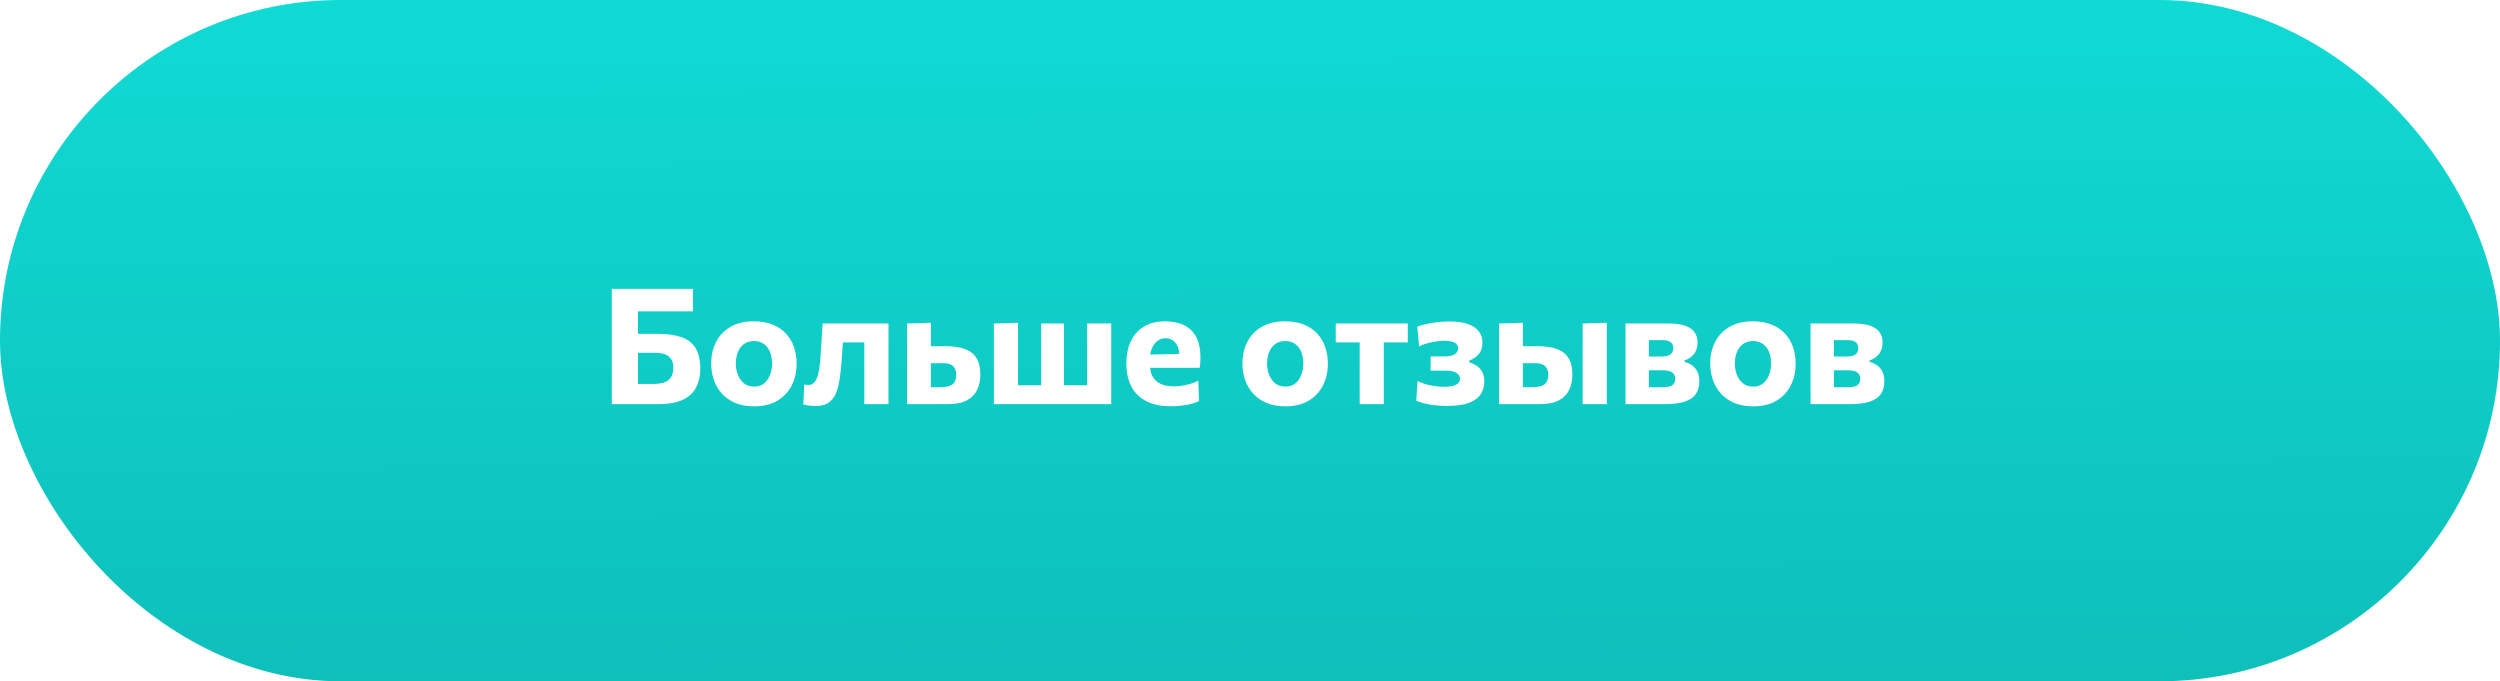
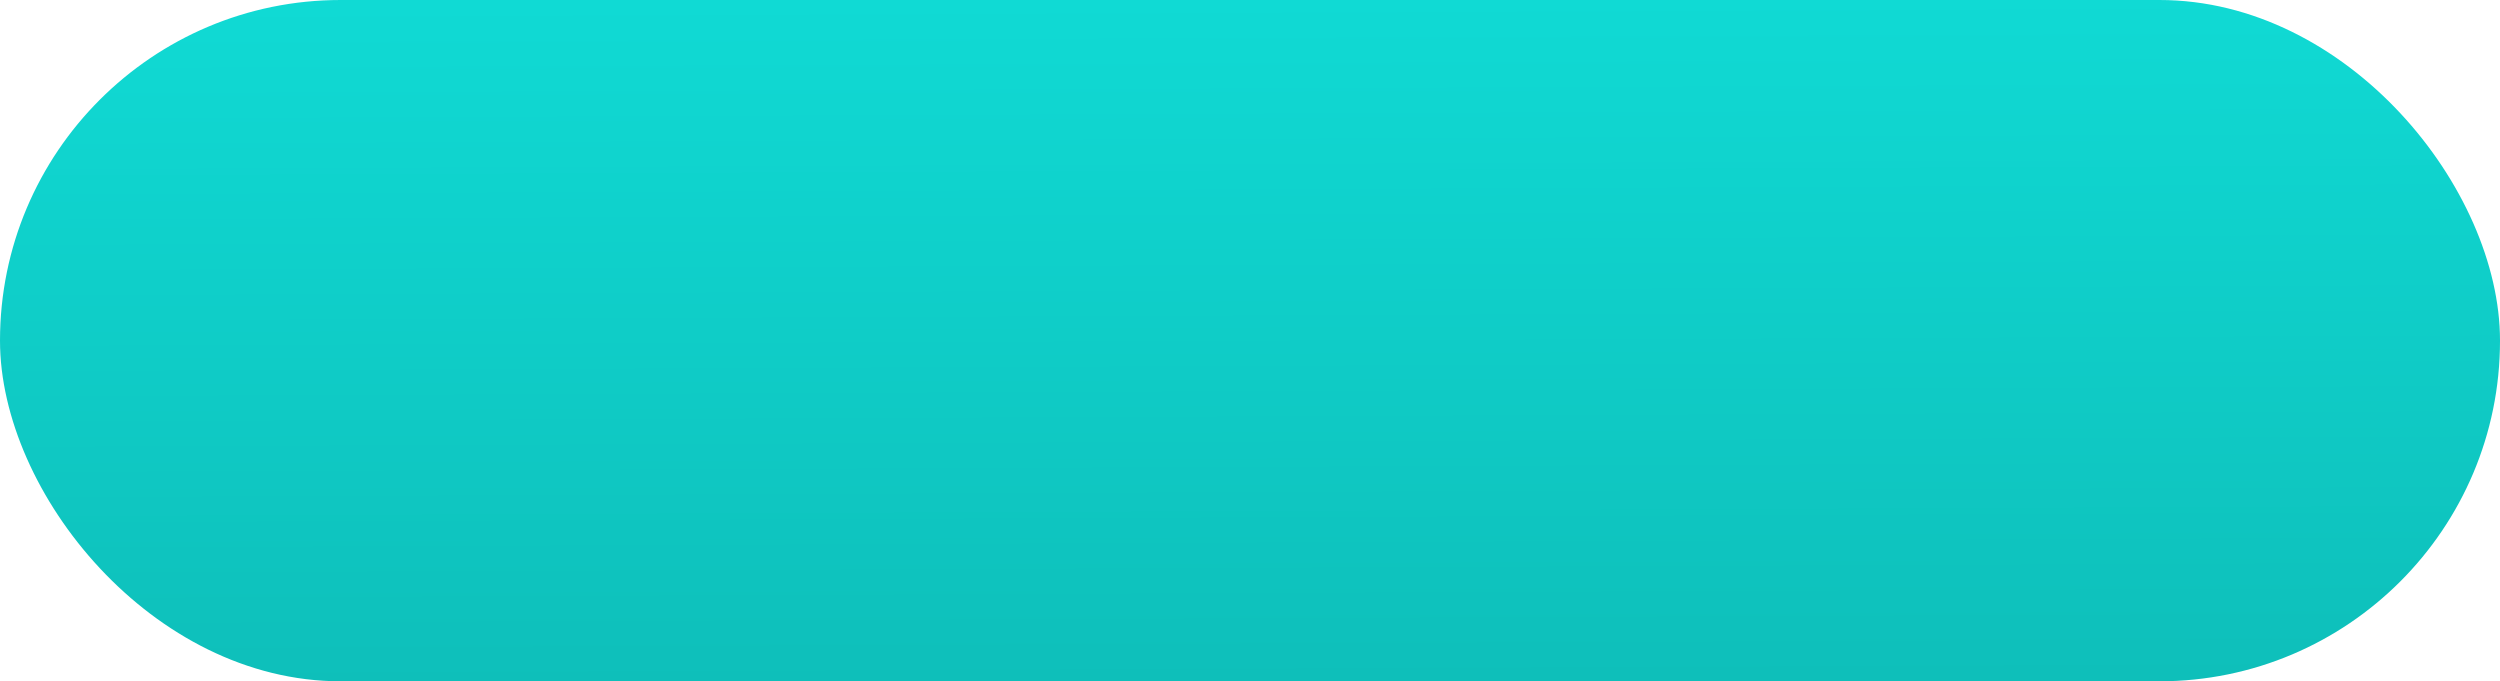
<svg xmlns="http://www.w3.org/2000/svg" width="433" height="118" viewBox="0 0 433 118" fill="none">
  <g filter="url(#filter0_i_645_191)">
    <rect width="433" height="118" rx="59" fill="url(#paint0_linear_645_191)" />
  </g>
-   <path d="M114.01 70C112.414 70 110.963 70 109.656 70C108.359 70 107.127 70 105.96 70C105.96 68.927 105.96 67.886 105.96 66.878C105.96 65.87 105.96 64.741 105.96 63.49V56.714C105.96 55.855 105.96 55.057 105.96 54.32C105.96 53.583 105.96 52.869 105.96 52.178C105.96 51.478 105.96 50.764 105.96 50.036H120.03V53.928C119.05 53.928 118 53.928 116.88 53.928C115.769 53.928 114.453 53.928 112.932 53.928H108.158L110.496 50.764C110.496 51.856 110.496 52.92 110.496 53.956C110.496 54.992 110.496 56.154 110.496 57.442V62.748C110.496 63.411 110.496 64.05 110.496 64.666C110.496 65.282 110.496 65.893 110.496 66.5H113.128C113.856 66.5 114.481 66.416 115.004 66.248C115.527 66.071 115.923 65.777 116.194 65.366C116.474 64.946 116.614 64.377 116.614 63.658C116.614 63.126 116.521 62.692 116.334 62.356C116.147 62.02 115.905 61.763 115.606 61.586C115.307 61.399 114.985 61.273 114.64 61.208C114.295 61.143 113.963 61.11 113.646 61.11H109.936V57.82C110.487 57.82 111.089 57.82 111.742 57.82C112.405 57.82 113.147 57.82 113.968 57.82C115.583 57.82 116.931 58.011 118.014 58.394C119.106 58.767 119.923 59.397 120.464 60.284C121.015 61.171 121.29 62.375 121.29 63.896C121.29 65.1 121.052 66.164 120.576 67.088C120.109 68.003 119.344 68.717 118.28 69.23C117.216 69.743 115.793 70 114.01 70ZM130.639 70.378C129.37 70.378 128.264 70.177 127.321 69.776C126.388 69.375 125.613 68.829 124.997 68.138C124.39 67.447 123.933 66.659 123.625 65.772C123.326 64.876 123.177 63.943 123.177 62.972C123.177 61.581 123.457 60.335 124.017 59.234C124.586 58.123 125.417 57.251 126.509 56.616C127.61 55.972 128.959 55.65 130.555 55.65C131.787 55.65 132.865 55.837 133.789 56.21C134.722 56.574 135.497 57.092 136.113 57.764C136.738 58.427 137.205 59.206 137.513 60.102C137.821 60.989 137.975 61.945 137.975 62.972C137.975 64.381 137.69 65.646 137.121 66.766C136.552 67.877 135.721 68.759 134.629 69.412C133.537 70.056 132.207 70.378 130.639 70.378ZM130.625 66.962C131.325 66.962 131.899 66.775 132.347 66.402C132.804 66.019 133.145 65.525 133.369 64.918C133.602 64.311 133.719 63.663 133.719 62.972C133.719 62.151 133.588 61.451 133.327 60.872C133.066 60.284 132.702 59.836 132.235 59.528C131.768 59.22 131.227 59.066 130.611 59.066C129.92 59.066 129.337 59.239 128.861 59.584C128.394 59.929 128.04 60.396 127.797 60.984C127.564 61.572 127.447 62.235 127.447 62.972C127.447 63.663 127.564 64.311 127.797 64.918C128.04 65.525 128.394 66.019 128.861 66.402C129.337 66.775 129.925 66.962 130.625 66.962ZM141.258 70.322C141.034 70.322 140.787 70.308 140.516 70.28C140.255 70.261 140.003 70.233 139.76 70.196C139.517 70.159 139.307 70.112 139.13 70.056L139.298 66.598C139.447 66.626 139.587 66.645 139.718 66.654C139.858 66.663 139.97 66.668 140.054 66.668C140.474 66.668 140.815 66.509 141.076 66.192C141.337 65.875 141.538 65.45 141.678 64.918C141.818 64.377 141.921 63.779 141.986 63.126C142.061 62.473 142.117 61.81 142.154 61.138C142.21 60.261 142.266 59.388 142.322 58.52C142.387 57.652 142.443 56.821 142.49 56.028H153.886C153.886 56.691 153.886 57.349 153.886 58.002C153.886 58.646 153.886 59.337 153.886 60.074C153.886 60.802 153.886 61.628 153.886 62.552V63.952C153.886 65.109 153.886 66.159 153.886 67.102C153.886 68.035 153.886 69.001 153.886 70H149.7C149.7 69.001 149.7 68.035 149.7 67.102C149.7 66.159 149.7 65.109 149.7 63.952V62.552C149.7 61.712 149.7 60.965 149.7 60.312C149.7 59.659 149.7 59.047 149.7 58.478C149.7 57.899 149.7 57.302 149.7 56.686L152.178 59.304H144.212L146.186 56.686C146.139 57.302 146.093 57.96 146.046 58.66C145.999 59.351 145.948 60.041 145.892 60.732C145.845 61.413 145.799 62.067 145.752 62.692C145.668 63.821 145.551 64.853 145.402 65.786C145.262 66.719 145.043 67.527 144.744 68.208C144.445 68.88 144.016 69.403 143.456 69.776C142.905 70.14 142.173 70.322 141.258 70.322ZM157.098 70C157.098 69.001 157.098 68.035 157.098 67.102C157.098 66.159 157.098 65.109 157.098 63.952V62.552C157.098 61.628 157.098 60.802 157.098 60.074C157.098 59.337 157.098 58.646 157.098 58.002C157.098 57.349 157.098 56.691 157.098 56.028L161.228 55.902C161.228 56.826 161.228 57.727 161.228 58.604C161.228 59.472 161.228 60.405 161.228 61.404C161.228 62.44 161.228 63.406 161.228 64.302C161.228 65.189 161.228 66.108 161.228 67.06H162.978C163.473 67.06 163.916 67.004 164.308 66.892C164.71 66.78 165.027 66.57 165.26 66.262C165.494 65.945 165.61 65.497 165.61 64.918C165.61 64.498 165.545 64.157 165.414 63.896C165.293 63.625 165.125 63.42 164.91 63.28C164.696 63.131 164.453 63.033 164.182 62.986C163.921 62.93 163.646 62.902 163.356 62.902H160.696L159.702 59.962C160.225 59.962 160.878 59.962 161.662 59.962C162.446 59.962 163.174 59.962 163.846 59.962C165.125 59.962 166.203 60.121 167.08 60.438C167.967 60.746 168.639 61.259 169.096 61.978C169.563 62.687 169.796 63.644 169.796 64.848C169.796 65.875 169.605 66.775 169.222 67.55C168.849 68.325 168.252 68.927 167.43 69.356C166.609 69.785 165.517 70 164.154 70C162.717 70 161.406 70 160.22 70C159.044 70 158.004 70 157.098 70ZM172.137 70C172.137 69.001 172.137 68.035 172.137 67.102C172.137 66.159 172.137 65.109 172.137 63.952V62.552C172.137 61.628 172.137 60.802 172.137 60.074C172.137 59.337 172.137 58.646 172.137 58.002C172.137 57.349 172.137 56.691 172.137 56.028L176.323 55.902C176.323 56.574 176.323 57.241 176.323 57.904C176.323 58.567 176.323 59.271 176.323 60.018C176.323 60.765 176.323 61.609 176.323 62.552V63.952C176.323 64.717 176.323 65.399 176.323 65.996C176.323 66.593 176.323 67.158 176.323 67.69C176.323 68.213 176.323 68.763 176.323 69.342L173.761 66.724H190.281L188.293 69.342C188.293 68.763 188.293 68.213 188.293 67.69C188.293 67.158 188.293 66.593 188.293 65.996C188.293 65.399 188.293 64.717 188.293 63.952V62.552C188.293 61.628 188.293 60.802 188.293 60.074C188.293 59.337 188.293 58.646 188.293 58.002C188.293 57.349 188.293 56.691 188.293 56.028H192.465C192.465 56.691 192.465 57.349 192.465 58.002C192.465 58.646 192.465 59.337 192.465 60.074C192.465 60.802 192.465 61.628 192.465 62.552V63.952C192.465 65.109 192.465 66.159 192.465 67.102C192.465 68.035 192.465 69.001 192.465 70H172.137ZM180.327 69.342C180.327 68.763 180.327 68.213 180.327 67.69C180.327 67.158 180.327 66.593 180.327 65.996C180.327 65.399 180.327 64.717 180.327 63.952V62.552C180.327 61.628 180.327 60.802 180.327 60.074C180.327 59.337 180.327 58.646 180.327 58.002C180.327 57.349 180.327 56.691 180.327 56.028H184.275C184.275 56.691 184.275 57.349 184.275 58.002C184.275 58.646 184.275 59.337 184.275 60.074C184.275 60.802 184.275 61.628 184.275 62.552V63.952C184.275 64.717 184.275 65.399 184.275 65.996C184.275 66.593 184.275 67.158 184.275 67.69C184.275 68.213 184.275 68.763 184.275 69.342H180.327ZM202.82 70.364C201.018 70.364 199.544 70.047 198.396 69.412C197.257 68.777 196.417 67.905 195.876 66.794C195.344 65.683 195.078 64.409 195.078 62.972C195.078 61.535 195.33 60.265 195.834 59.164C196.338 58.063 197.089 57.204 198.088 56.588C199.096 55.963 200.346 55.65 201.84 55.65C203.109 55.65 204.196 55.879 205.102 56.336C206.007 56.784 206.702 57.465 207.188 58.38C207.673 59.295 207.916 60.447 207.916 61.838C207.916 62.211 207.906 62.543 207.888 62.832C207.869 63.121 207.836 63.411 207.79 63.7L204.206 62.342C204.224 62.221 204.238 62.095 204.248 61.964C204.257 61.833 204.262 61.712 204.262 61.6C204.262 60.657 204.038 59.92 203.59 59.388C203.151 58.847 202.582 58.576 201.882 58.576C201.35 58.576 200.878 58.735 200.468 59.052C200.057 59.36 199.735 59.794 199.502 60.354C199.268 60.914 199.152 61.581 199.152 62.356V63.042C199.152 63.854 199.296 64.549 199.586 65.128C199.884 65.707 200.342 66.15 200.958 66.458C201.574 66.766 202.362 66.92 203.324 66.92C203.697 66.92 204.126 66.887 204.612 66.822C205.106 66.747 205.606 66.64 206.11 66.5C206.623 66.351 207.099 66.164 207.538 65.94L207.678 69.468C207.314 69.636 206.889 69.79 206.404 69.93C205.928 70.061 205.386 70.163 204.78 70.238C204.173 70.322 203.52 70.364 202.82 70.364ZM196.688 63.7V61.46L205.354 61.278L207.79 61.964V63.7H196.688ZM222.651 70.378C221.381 70.378 220.275 70.177 219.333 69.776C218.399 69.375 217.625 68.829 217.009 68.138C216.402 67.447 215.945 66.659 215.637 65.772C215.338 64.876 215.189 63.943 215.189 62.972C215.189 61.581 215.469 60.335 216.029 59.234C216.598 58.123 217.429 57.251 218.521 56.616C219.622 55.972 220.971 55.65 222.567 55.65C223.799 55.65 224.877 55.837 225.801 56.21C226.734 56.574 227.509 57.092 228.125 57.764C228.75 58.427 229.217 59.206 229.525 60.102C229.833 60.989 229.987 61.945 229.987 62.972C229.987 64.381 229.702 65.646 229.133 66.766C228.563 67.877 227.733 68.759 226.641 69.412C225.549 70.056 224.219 70.378 222.651 70.378ZM222.637 66.962C223.337 66.962 223.911 66.775 224.359 66.402C224.816 66.019 225.157 65.525 225.381 64.918C225.614 64.311 225.731 63.663 225.731 62.972C225.731 62.151 225.6 61.451 225.339 60.872C225.077 60.284 224.713 59.836 224.247 59.528C223.78 59.22 223.239 59.066 222.623 59.066C221.932 59.066 221.349 59.239 220.873 59.584C220.406 59.929 220.051 60.396 219.809 60.984C219.575 61.572 219.459 62.235 219.459 62.972C219.459 63.663 219.575 64.311 219.809 64.918C220.051 65.525 220.406 66.019 220.873 66.402C221.349 66.775 221.937 66.962 222.637 66.962ZM235.496 70C235.496 69.001 235.496 68.035 235.496 67.102C235.496 66.159 235.496 65.109 235.496 63.952V62.552C235.496 61.712 235.496 60.965 235.496 60.312C235.496 59.659 235.496 59.047 235.496 58.478C235.496 57.899 235.496 57.302 235.496 56.686L236.812 59.304H236.182C235.416 59.304 234.618 59.304 233.788 59.304C232.966 59.304 232.154 59.304 231.352 59.304V56.028H243.826V59.304C243.023 59.304 242.211 59.304 241.39 59.304C240.568 59.304 239.766 59.304 238.982 59.304H238.366L239.668 56.686C239.668 57.302 239.668 57.899 239.668 58.478C239.668 59.047 239.668 59.659 239.668 60.312C239.668 60.965 239.668 61.712 239.668 62.552V63.952C239.668 65.109 239.668 66.159 239.668 67.102C239.668 68.035 239.668 69.001 239.668 70H235.496ZM250.614 70.308C249.97 70.308 249.377 70.28 248.836 70.224C248.295 70.177 247.805 70.107 247.366 70.014C246.927 69.93 246.535 69.837 246.19 69.734C245.845 69.622 245.546 69.51 245.294 69.398L245.518 65.996C245.863 66.164 246.274 66.327 246.75 66.486C247.235 66.635 247.763 66.757 248.332 66.85C248.911 66.943 249.508 66.99 250.124 66.99C250.796 66.99 251.333 66.929 251.734 66.808C252.135 66.687 252.425 66.523 252.602 66.318C252.779 66.103 252.868 65.865 252.868 65.604C252.868 65.315 252.77 65.067 252.574 64.862C252.387 64.647 252.121 64.484 251.776 64.372C251.431 64.26 251.02 64.204 250.544 64.204C249.993 64.204 249.499 64.204 249.06 64.204C248.631 64.204 248.206 64.204 247.786 64.204V61.726C248.159 61.726 248.547 61.726 248.948 61.726C249.359 61.726 249.811 61.726 250.306 61.726C251.034 61.726 251.589 61.6 251.972 61.348C252.355 61.096 252.546 60.751 252.546 60.312C252.546 60.041 252.457 59.808 252.28 59.612C252.103 59.416 251.837 59.271 251.482 59.178C251.127 59.075 250.684 59.024 250.152 59.024C249.704 59.024 249.251 59.057 248.794 59.122C248.337 59.178 247.856 59.276 247.352 59.416C246.857 59.547 246.335 59.733 245.784 59.976L245.462 56.588C245.863 56.42 246.358 56.271 246.946 56.14C247.534 56 248.178 55.888 248.878 55.804C249.578 55.72 250.278 55.678 250.978 55.678C252.341 55.678 253.447 55.832 254.296 56.14C255.145 56.448 255.766 56.877 256.158 57.428C256.559 57.969 256.76 58.59 256.76 59.29C256.76 60.177 256.531 60.872 256.074 61.376C255.617 61.88 255.089 62.23 254.492 62.426V62.762C254.912 62.883 255.318 63.07 255.71 63.322C256.111 63.565 256.438 63.91 256.69 64.358C256.951 64.806 257.082 65.38 257.082 66.08C257.082 66.864 256.886 67.578 256.494 68.222C256.111 68.857 255.449 69.365 254.506 69.748C253.563 70.121 252.266 70.308 250.614 70.308ZM259.637 70C259.637 69.001 259.637 68.035 259.637 67.102C259.637 66.159 259.637 65.109 259.637 63.952V62.552C259.637 61.628 259.637 60.802 259.637 60.074C259.637 59.337 259.637 58.646 259.637 58.002C259.637 57.349 259.637 56.691 259.637 56.028L263.767 55.902C263.767 56.826 263.767 57.727 263.767 58.604C263.767 59.472 263.767 60.405 263.767 61.404C263.767 62.44 263.767 63.406 263.767 64.302C263.767 65.189 263.767 66.108 263.767 67.06H265.517C266.012 67.06 266.455 67.004 266.847 66.892C267.249 66.78 267.566 66.57 267.799 66.262C268.033 65.945 268.149 65.497 268.149 64.918C268.149 64.498 268.084 64.157 267.953 63.896C267.832 63.625 267.664 63.42 267.449 63.28C267.235 63.131 266.992 63.033 266.721 62.986C266.46 62.93 266.185 62.902 265.895 62.902H263.235L262.241 59.962C262.764 59.962 263.417 59.962 264.201 59.962C264.985 59.962 265.713 59.962 266.385 59.962C267.664 59.962 268.742 60.121 269.619 60.438C270.506 60.746 271.178 61.259 271.635 61.978C272.102 62.687 272.335 63.644 272.335 64.848C272.335 65.875 272.144 66.775 271.761 67.55C271.388 68.325 270.791 68.927 269.969 69.356C269.148 69.785 268.056 70 266.693 70C265.256 70 263.945 70 262.759 70C261.583 70 260.543 70 259.637 70ZM274.113 70C274.113 69.001 274.113 68.035 274.113 67.102C274.113 66.159 274.113 65.109 274.113 63.952V62.552C274.113 61.628 274.113 60.802 274.113 60.074C274.113 59.337 274.113 58.646 274.113 58.002C274.113 57.349 274.113 56.691 274.113 56.028L278.299 55.902C278.299 56.574 278.299 57.241 278.299 57.904C278.299 58.567 278.299 59.271 278.299 60.018C278.299 60.765 278.299 61.609 278.299 62.552V63.952C278.299 65.109 278.299 66.159 278.299 67.102C278.299 68.035 278.299 69.001 278.299 70H274.113ZM281.54 70C281.54 69.001 281.54 68.031 281.54 67.088C281.54 66.145 281.54 65.091 281.54 63.924V62.524C281.54 61.6 281.54 60.774 281.54 60.046C281.54 59.318 281.54 58.632 281.54 57.988C281.54 57.344 281.54 56.691 281.54 56.028C282.538 56.028 283.705 56.028 285.04 56.028C286.384 56.028 287.7 56.028 288.988 56.028C290.248 56.028 291.242 56.168 291.97 56.448C292.707 56.728 293.23 57.115 293.538 57.61C293.855 58.095 294.014 58.66 294.014 59.304C294.014 60.172 293.79 60.863 293.342 61.376C292.903 61.889 292.376 62.235 291.76 62.412V62.664C292.198 62.785 292.609 62.972 292.992 63.224C293.384 63.476 293.701 63.831 293.944 64.288C294.196 64.736 294.322 65.329 294.322 66.066C294.322 66.85 294.144 67.541 293.79 68.138C293.435 68.726 292.819 69.183 291.942 69.51C291.074 69.837 289.865 70 288.316 70C286.934 70 285.674 70 284.536 70C283.397 70 282.398 70 281.54 70ZM285.586 67.074H287.826C288.386 67.074 288.834 67.027 289.17 66.934C289.515 66.831 289.762 66.673 289.912 66.458C290.07 66.234 290.15 65.949 290.15 65.604C290.15 65.109 289.972 64.741 289.618 64.498C289.272 64.255 288.726 64.134 287.98 64.134H284.424V61.754H287.756C288.241 61.754 288.633 61.698 288.932 61.586C289.23 61.474 289.45 61.311 289.59 61.096C289.73 60.872 289.8 60.606 289.8 60.298C289.8 59.822 289.646 59.472 289.338 59.248C289.03 59.024 288.577 58.912 287.98 58.912H285.586C285.586 59.528 285.586 60.121 285.586 60.69C285.586 61.25 285.586 61.861 285.586 62.524V63.924C285.586 64.503 285.586 65.039 285.586 65.534C285.586 66.029 285.586 66.542 285.586 67.074ZM303.67 70.378C302.401 70.378 301.295 70.177 300.352 69.776C299.419 69.375 298.644 68.829 298.028 68.138C297.422 67.447 296.964 66.659 296.656 65.772C296.358 64.876 296.208 63.943 296.208 62.972C296.208 61.581 296.488 60.335 297.048 59.234C297.618 58.123 298.448 57.251 299.54 56.616C300.642 55.972 301.99 55.65 303.586 55.65C304.818 55.65 305.896 55.837 306.82 56.21C307.754 56.574 308.528 57.092 309.144 57.764C309.77 58.427 310.236 59.206 310.544 60.102C310.852 60.989 311.006 61.945 311.006 62.972C311.006 64.381 310.722 65.646 310.152 66.766C309.583 67.877 308.752 68.759 307.66 69.412C306.568 70.056 305.238 70.378 303.67 70.378ZM303.656 66.962C304.356 66.962 304.93 66.775 305.378 66.402C305.836 66.019 306.176 65.525 306.4 64.918C306.634 64.311 306.75 63.663 306.75 62.972C306.75 62.151 306.62 61.451 306.358 60.872C306.097 60.284 305.733 59.836 305.266 59.528C304.8 59.22 304.258 59.066 303.642 59.066C302.952 59.066 302.368 59.239 301.892 59.584C301.426 59.929 301.071 60.396 300.828 60.984C300.595 61.572 300.478 62.235 300.478 62.972C300.478 63.663 300.595 64.311 300.828 64.918C301.071 65.525 301.426 66.019 301.892 66.402C302.368 66.775 302.956 66.962 303.656 66.962ZM313.587 70C313.587 69.001 313.587 68.031 313.587 67.088C313.587 66.145 313.587 65.091 313.587 63.924V62.524C313.587 61.6 313.587 60.774 313.587 60.046C313.587 59.318 313.587 58.632 313.587 57.988C313.587 57.344 313.587 56.691 313.587 56.028C314.585 56.028 315.752 56.028 317.087 56.028C318.431 56.028 319.747 56.028 321.035 56.028C322.295 56.028 323.289 56.168 324.017 56.448C324.754 56.728 325.277 57.115 325.585 57.61C325.902 58.095 326.061 58.66 326.061 59.304C326.061 60.172 325.837 60.863 325.389 61.376C324.95 61.889 324.423 62.235 323.807 62.412V62.664C324.245 62.785 324.656 62.972 325.039 63.224C325.431 63.476 325.748 63.831 325.991 64.288C326.243 64.736 326.369 65.329 326.369 66.066C326.369 66.85 326.191 67.541 325.837 68.138C325.482 68.726 324.866 69.183 323.989 69.51C323.121 69.837 321.912 70 320.363 70C318.981 70 317.721 70 316.583 70C315.444 70 314.445 70 313.587 70ZM317.633 67.074H319.873C320.433 67.074 320.881 67.027 321.217 66.934C321.562 66.831 321.809 66.673 321.959 66.458C322.117 66.234 322.197 65.949 322.197 65.604C322.197 65.109 322.019 64.741 321.665 64.498C321.319 64.255 320.773 64.134 320.027 64.134H316.471V61.754H319.803C320.288 61.754 320.68 61.698 320.979 61.586C321.277 61.474 321.497 61.311 321.637 61.096C321.777 60.872 321.847 60.606 321.847 60.298C321.847 59.822 321.693 59.472 321.385 59.248C321.077 59.024 320.624 58.912 320.027 58.912H317.633C317.633 59.528 317.633 60.121 317.633 60.69C317.633 61.25 317.633 61.861 317.633 62.524V63.924C317.633 64.503 317.633 65.039 317.633 65.534C317.633 66.029 317.633 66.542 317.633 67.074Z" fill="white" />
  <defs>
    <filter id="filter0_i_645_191" x="0" y="0" width="433" height="118" filterUnits="userSpaceOnUse" color-interpolation-filters="sRGB">
      <feFlood flood-opacity="0" result="BackgroundImageFix" />
      <feBlend mode="normal" in="SourceGraphic" in2="BackgroundImageFix" result="shape" />
      <feColorMatrix in="SourceAlpha" type="matrix" values="0 0 0 0 0 0 0 0 0 0 0 0 0 0 0 0 0 0 127 0" result="hardAlpha" />
      <feOffset />
      <feGaussianBlur stdDeviation="20" />
      <feComposite in2="hardAlpha" operator="arithmetic" k2="-1" k3="1" />
      <feColorMatrix type="matrix" values="0 0 0 0 1 0 0 0 0 1 0 0 0 0 1 0 0 0 0.5 0" />
      <feBlend mode="normal" in2="shape" result="effect1_innerShadow_645_191" />
    </filter>
    <linearGradient id="paint0_linear_645_191" x1="216.5" y1="5.46797e-08" x2="217" y2="118" gradientUnits="userSpaceOnUse">
      <stop stop-color="#10DAD4" />
      <stop offset="1" stop-color="#0EBFBA" />
    </linearGradient>
  </defs>
</svg>